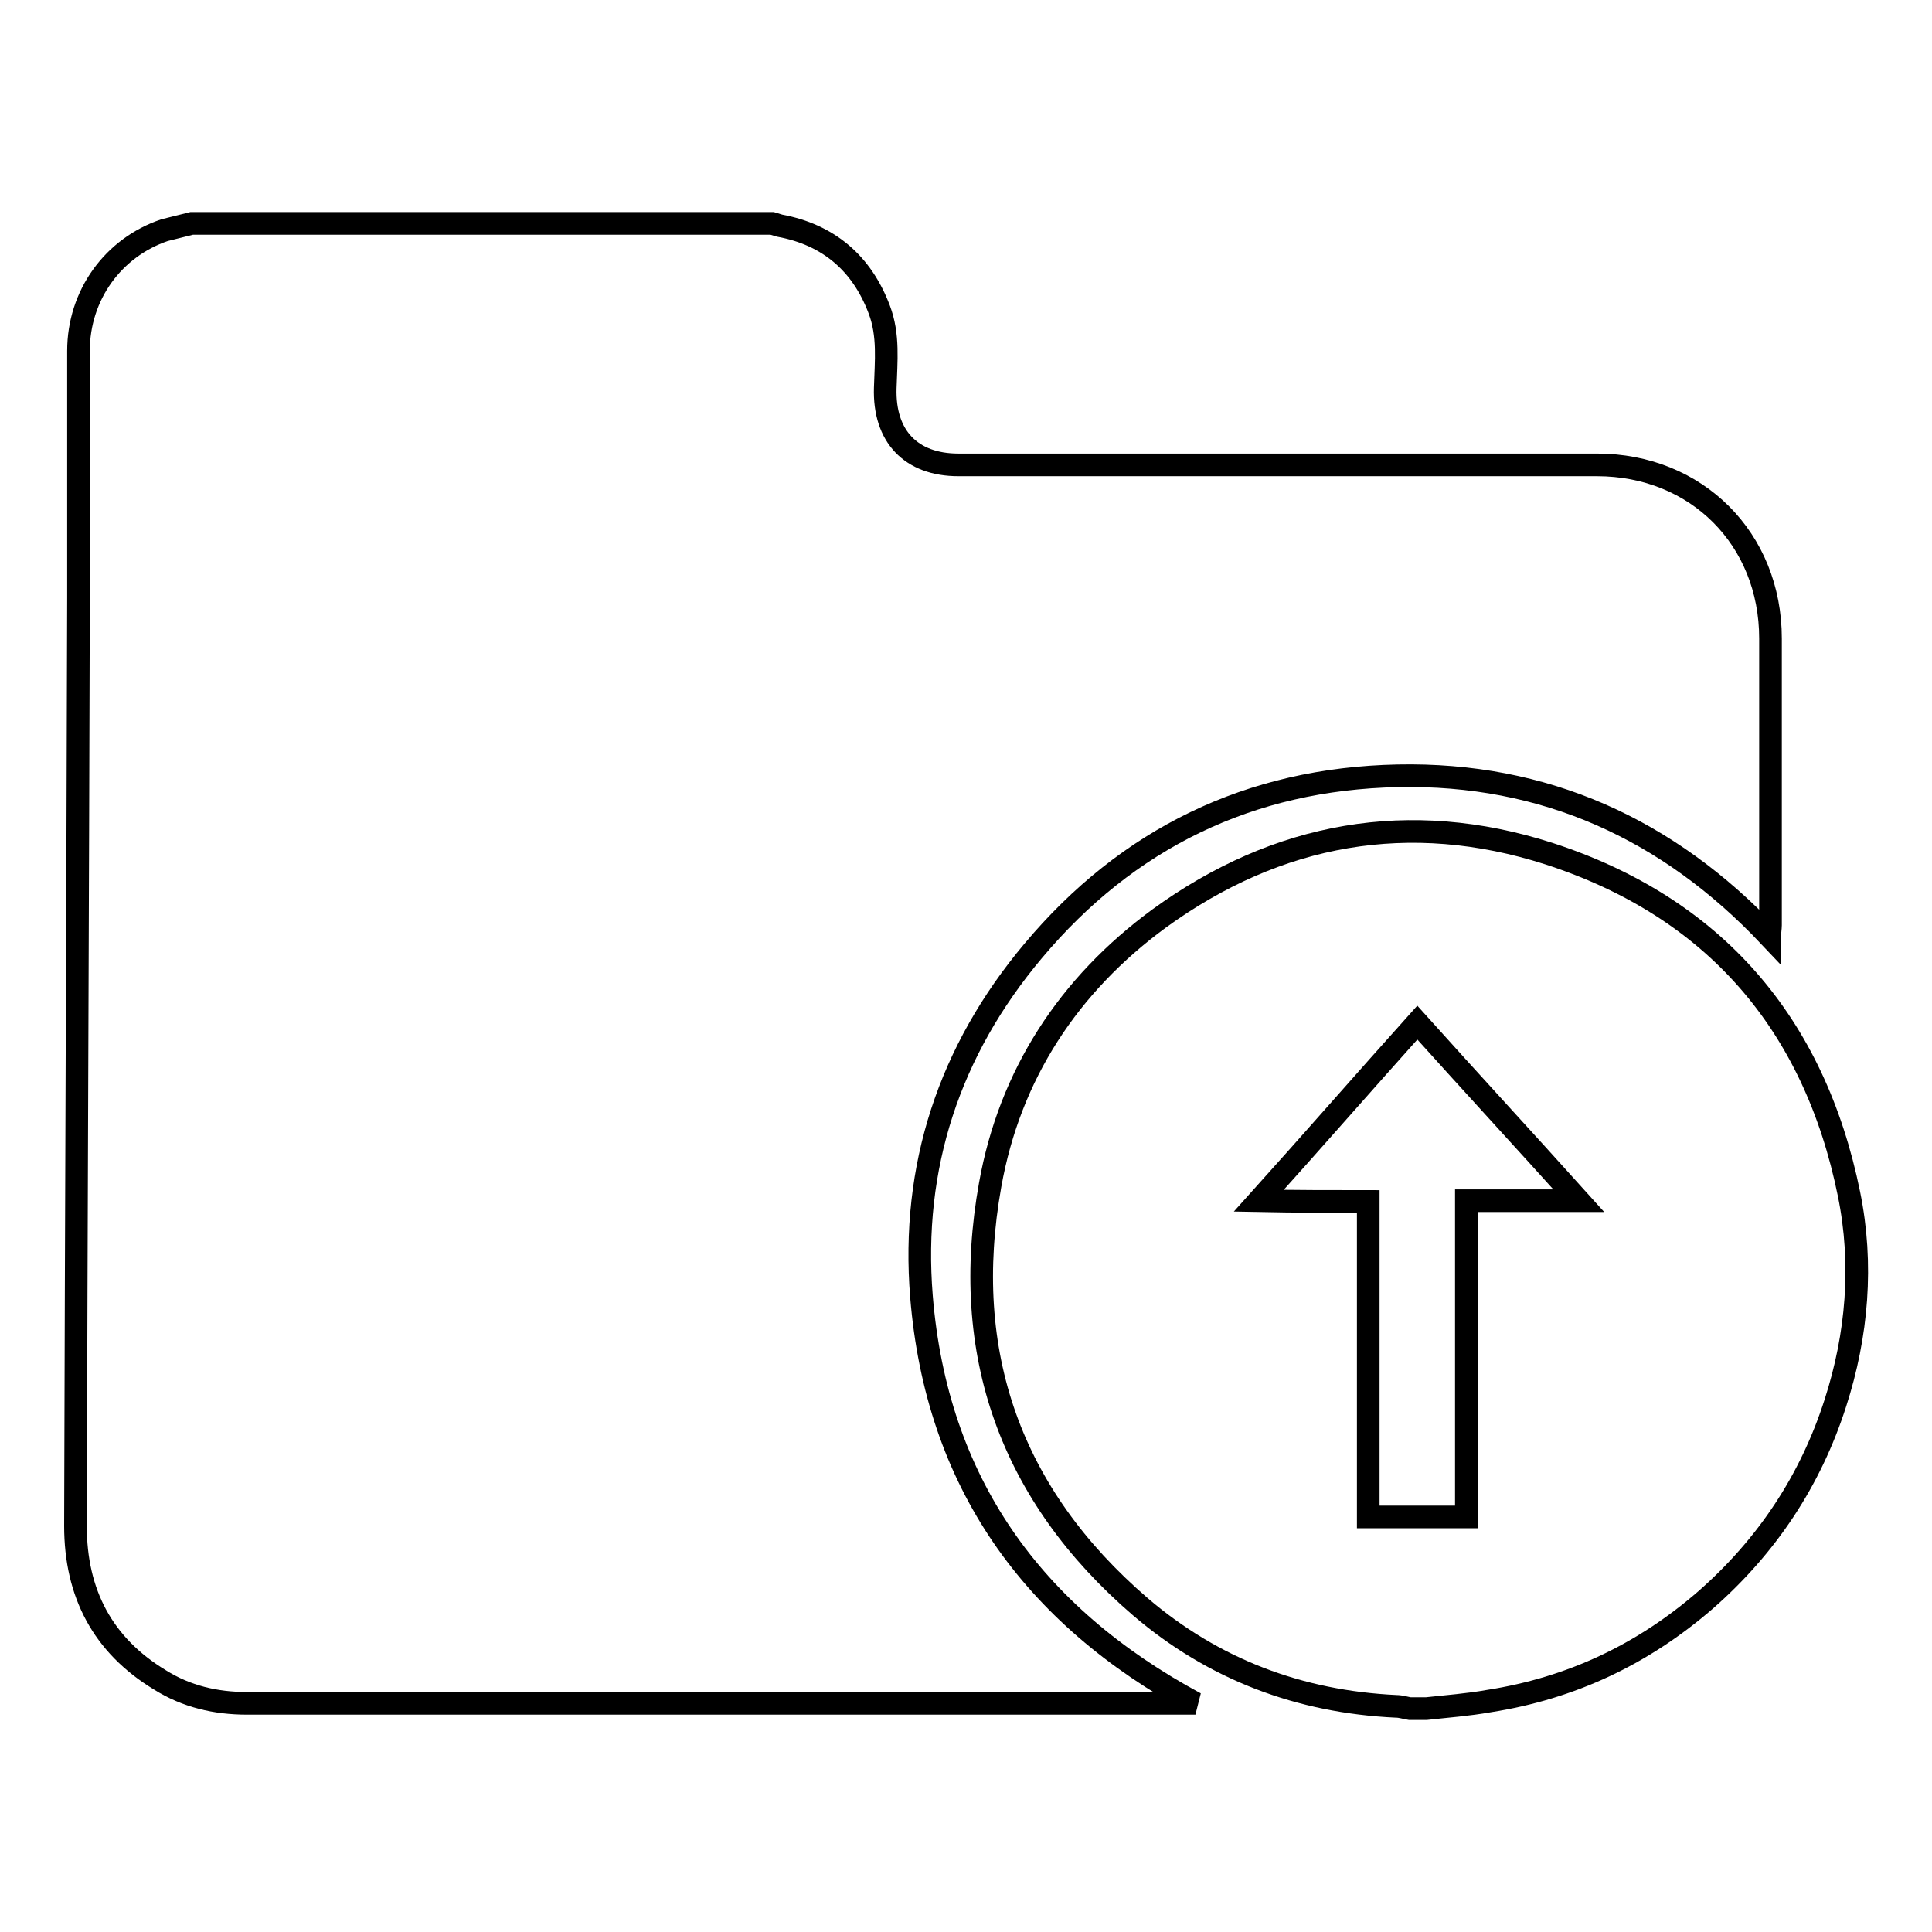
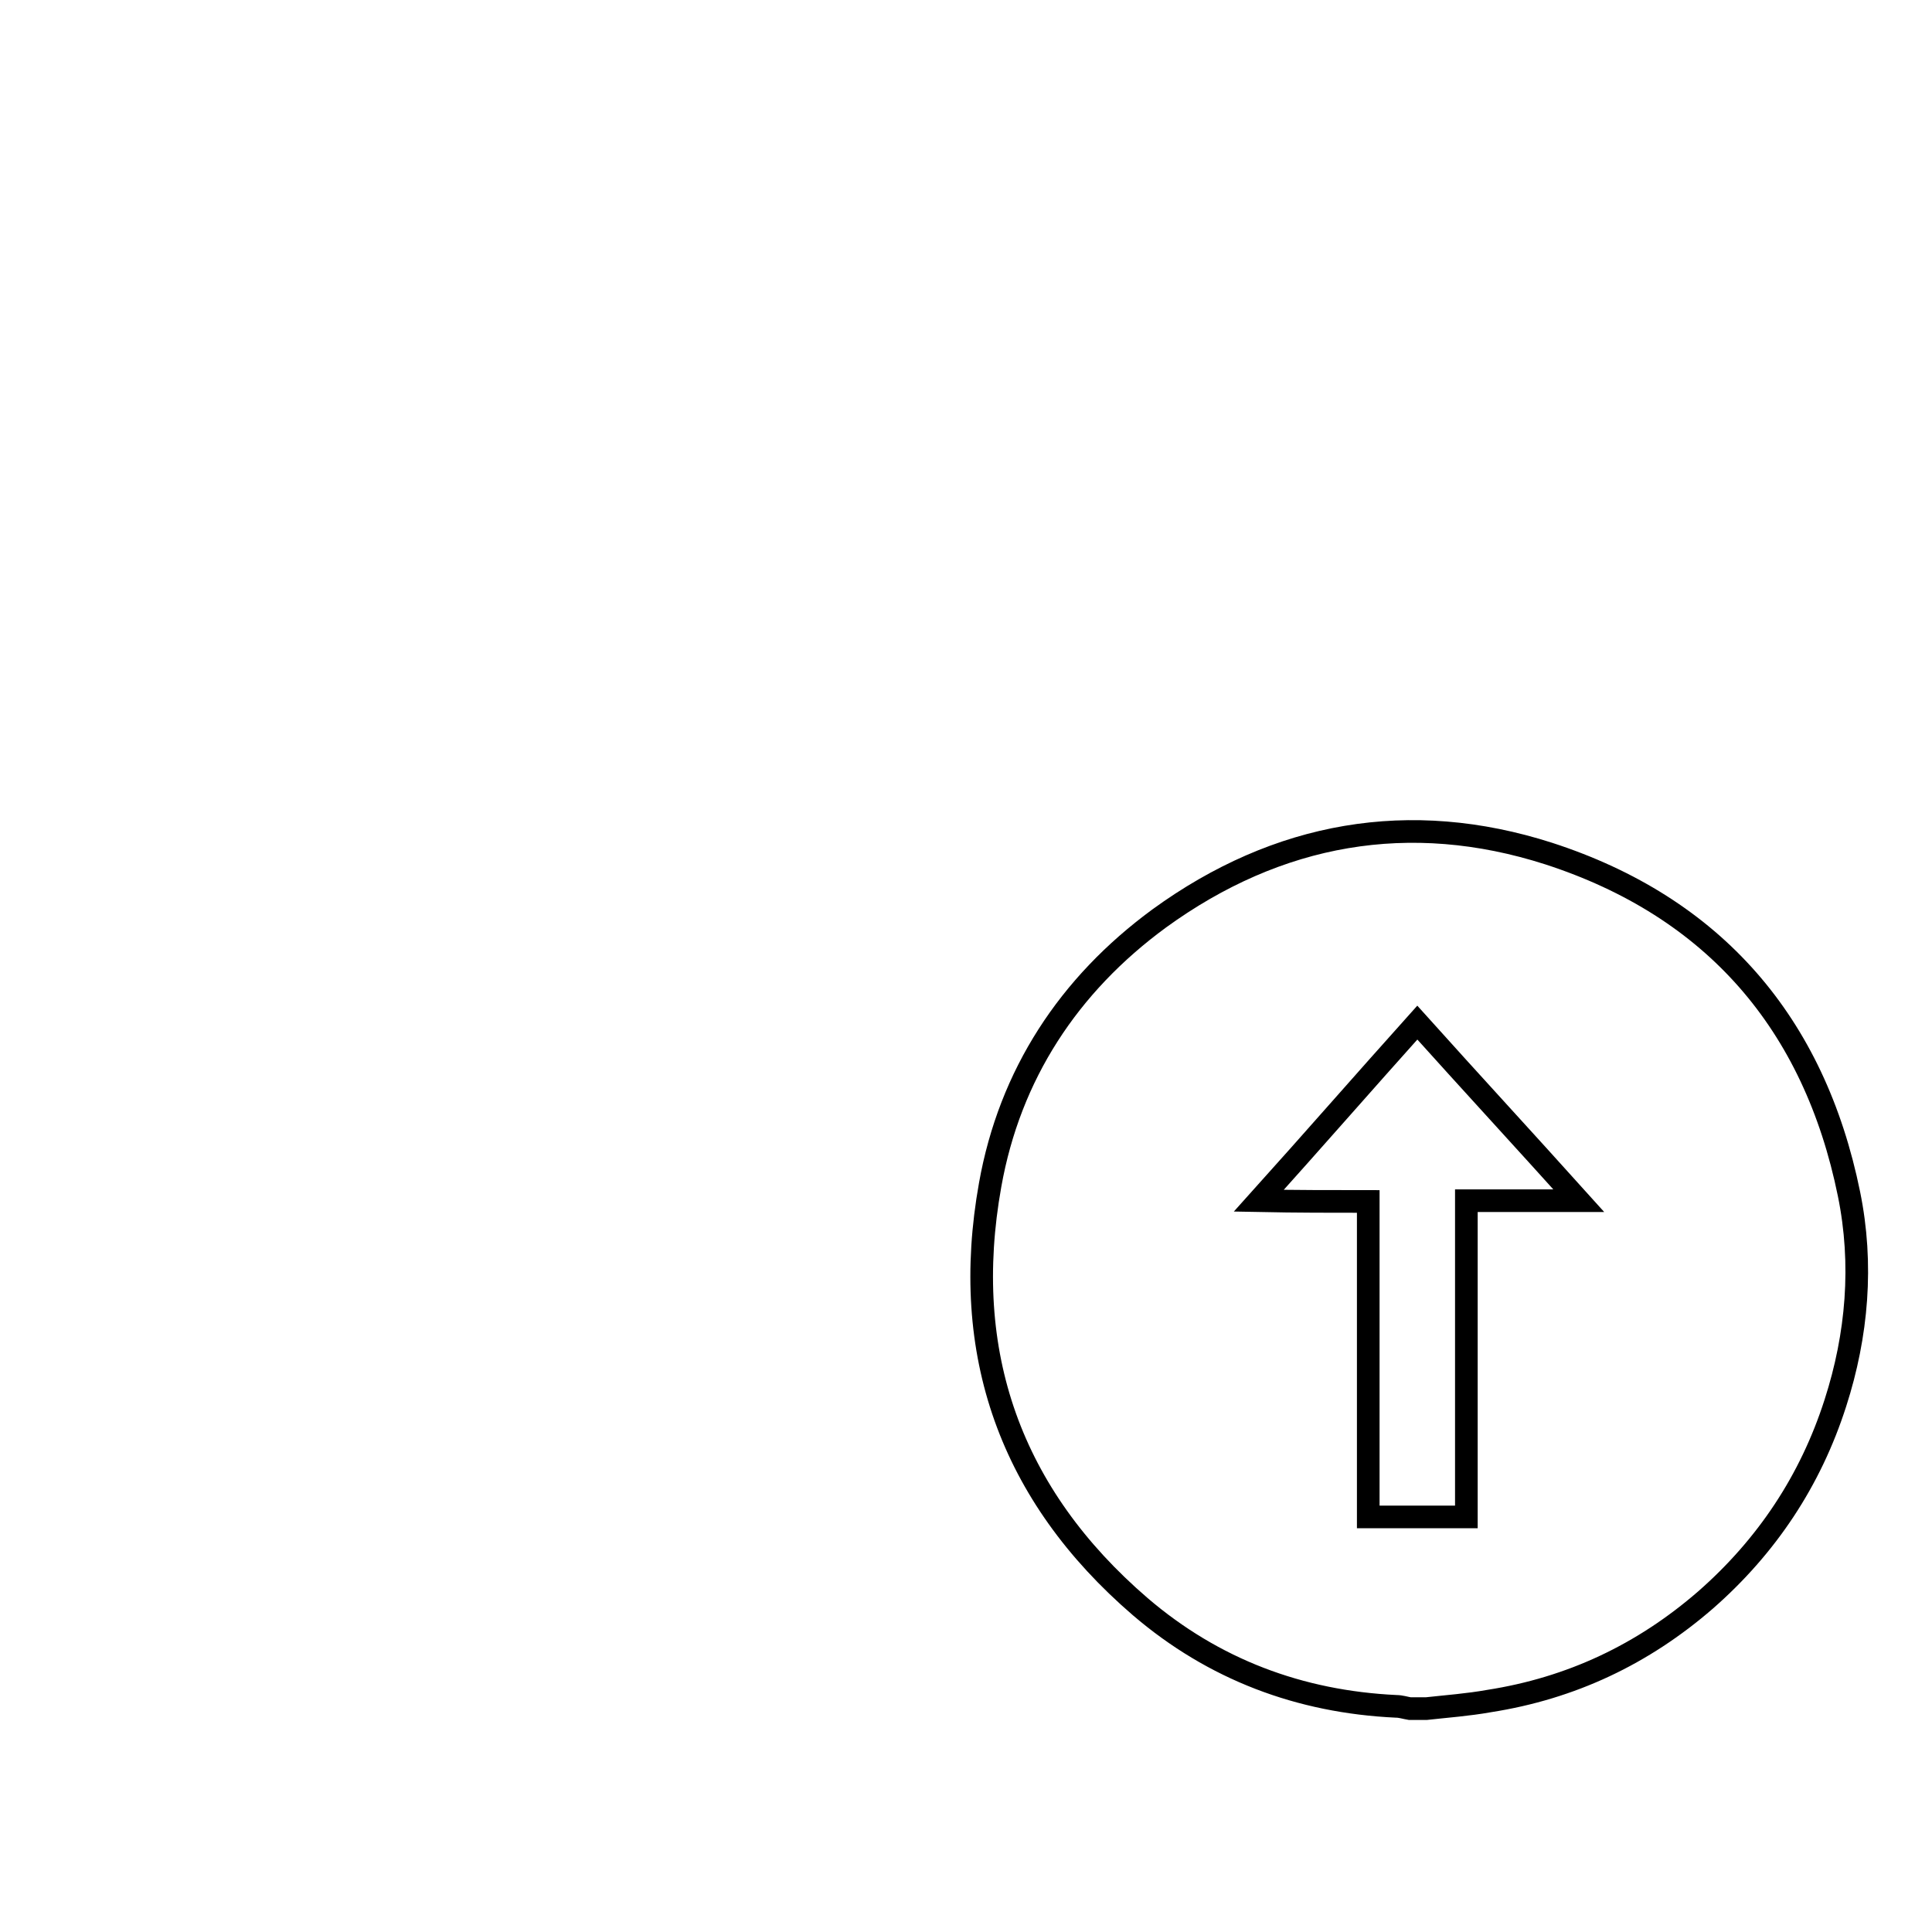
<svg xmlns="http://www.w3.org/2000/svg" version="1.1" x="0px" y="0px" viewBox="0 0 256 256" enable-background="new 0 0 256 256" xml:space="preserve">
  <g>
    <g>
-       <path stroke-width="3" fill-opacity="0" stroke="#000000" d="M25.4,29.6c25.6,0,51.3,0,76.9,0c0.3,0.1,0.7,0.2,1,0.3c6.5,1.2,10.9,5,13.2,11.1c1.3,3.4,0.9,6.9,0.8,10.4c-0.2,6.4,3.4,10.2,9.7,10.2c28.2,0,56.4,0,84.6,0c13.2,0,23,9.8,23,23c0,12.7,0,25.3,0,38c0,0.4-0.1,0.9-0.1,1.5c-13.5-14.3-29.9-21.7-49.3-21.3c-19.6,0.4-35.8,8.3-48.3,23.2c-11.1,13.2-16.2,28.6-14.8,45.8c2,24.5,14.6,42.2,36.3,53.9c-0.4,0-0.6,0-0.8,0c-41.6,0-83.3,0-124.9,0c-4.1,0-8-0.9-11.5-3.1c-7.6-4.6-11.2-11.5-11.2-20.4c0.1-41,0.3-82,0.4-123c0-10.9,0-21.8,0-32.7c0-7.4,4.6-13.7,11.4-16C23,30.2,24.2,29.9,25.4,29.6z" />
      <path stroke-width="3" fill-opacity="0" stroke="#000000" d="M189,226.4c-0.7,0-1.5,0-2.2,0c-0.6-0.1-1.2-0.3-1.8-0.3c-12.8-0.6-24.2-4.9-33.9-13.2c-17.2-14.8-23.9-33.6-19.9-55.9c2.6-14.6,10.4-26.5,22.4-35.3c15.7-11.4,33.2-14.5,51.6-8.6c21.9,7.1,35.2,22.5,39.8,45.1c1.9,9.3,1.1,18.7-1.8,27.7c-3.3,10.3-9.1,19-17.2,26.1c-8.3,7.2-17.8,11.7-28.7,13.4C194.5,225.9,191.7,226.1,189,226.4z M181.3,159.2c0,14.1,0,28,0,41.8c4.4,0,8.5,0,13,0c0-13.9,0-27.8,0-41.9c5,0,9.8,0,14.9,0c-7.2-8-14.3-15.7-21.4-23.6c-7,7.8-13.8,15.6-21,23.6C171.8,159.2,176.4,159.2,181.3,159.2z" />
    </g>
  </g>
</svg>